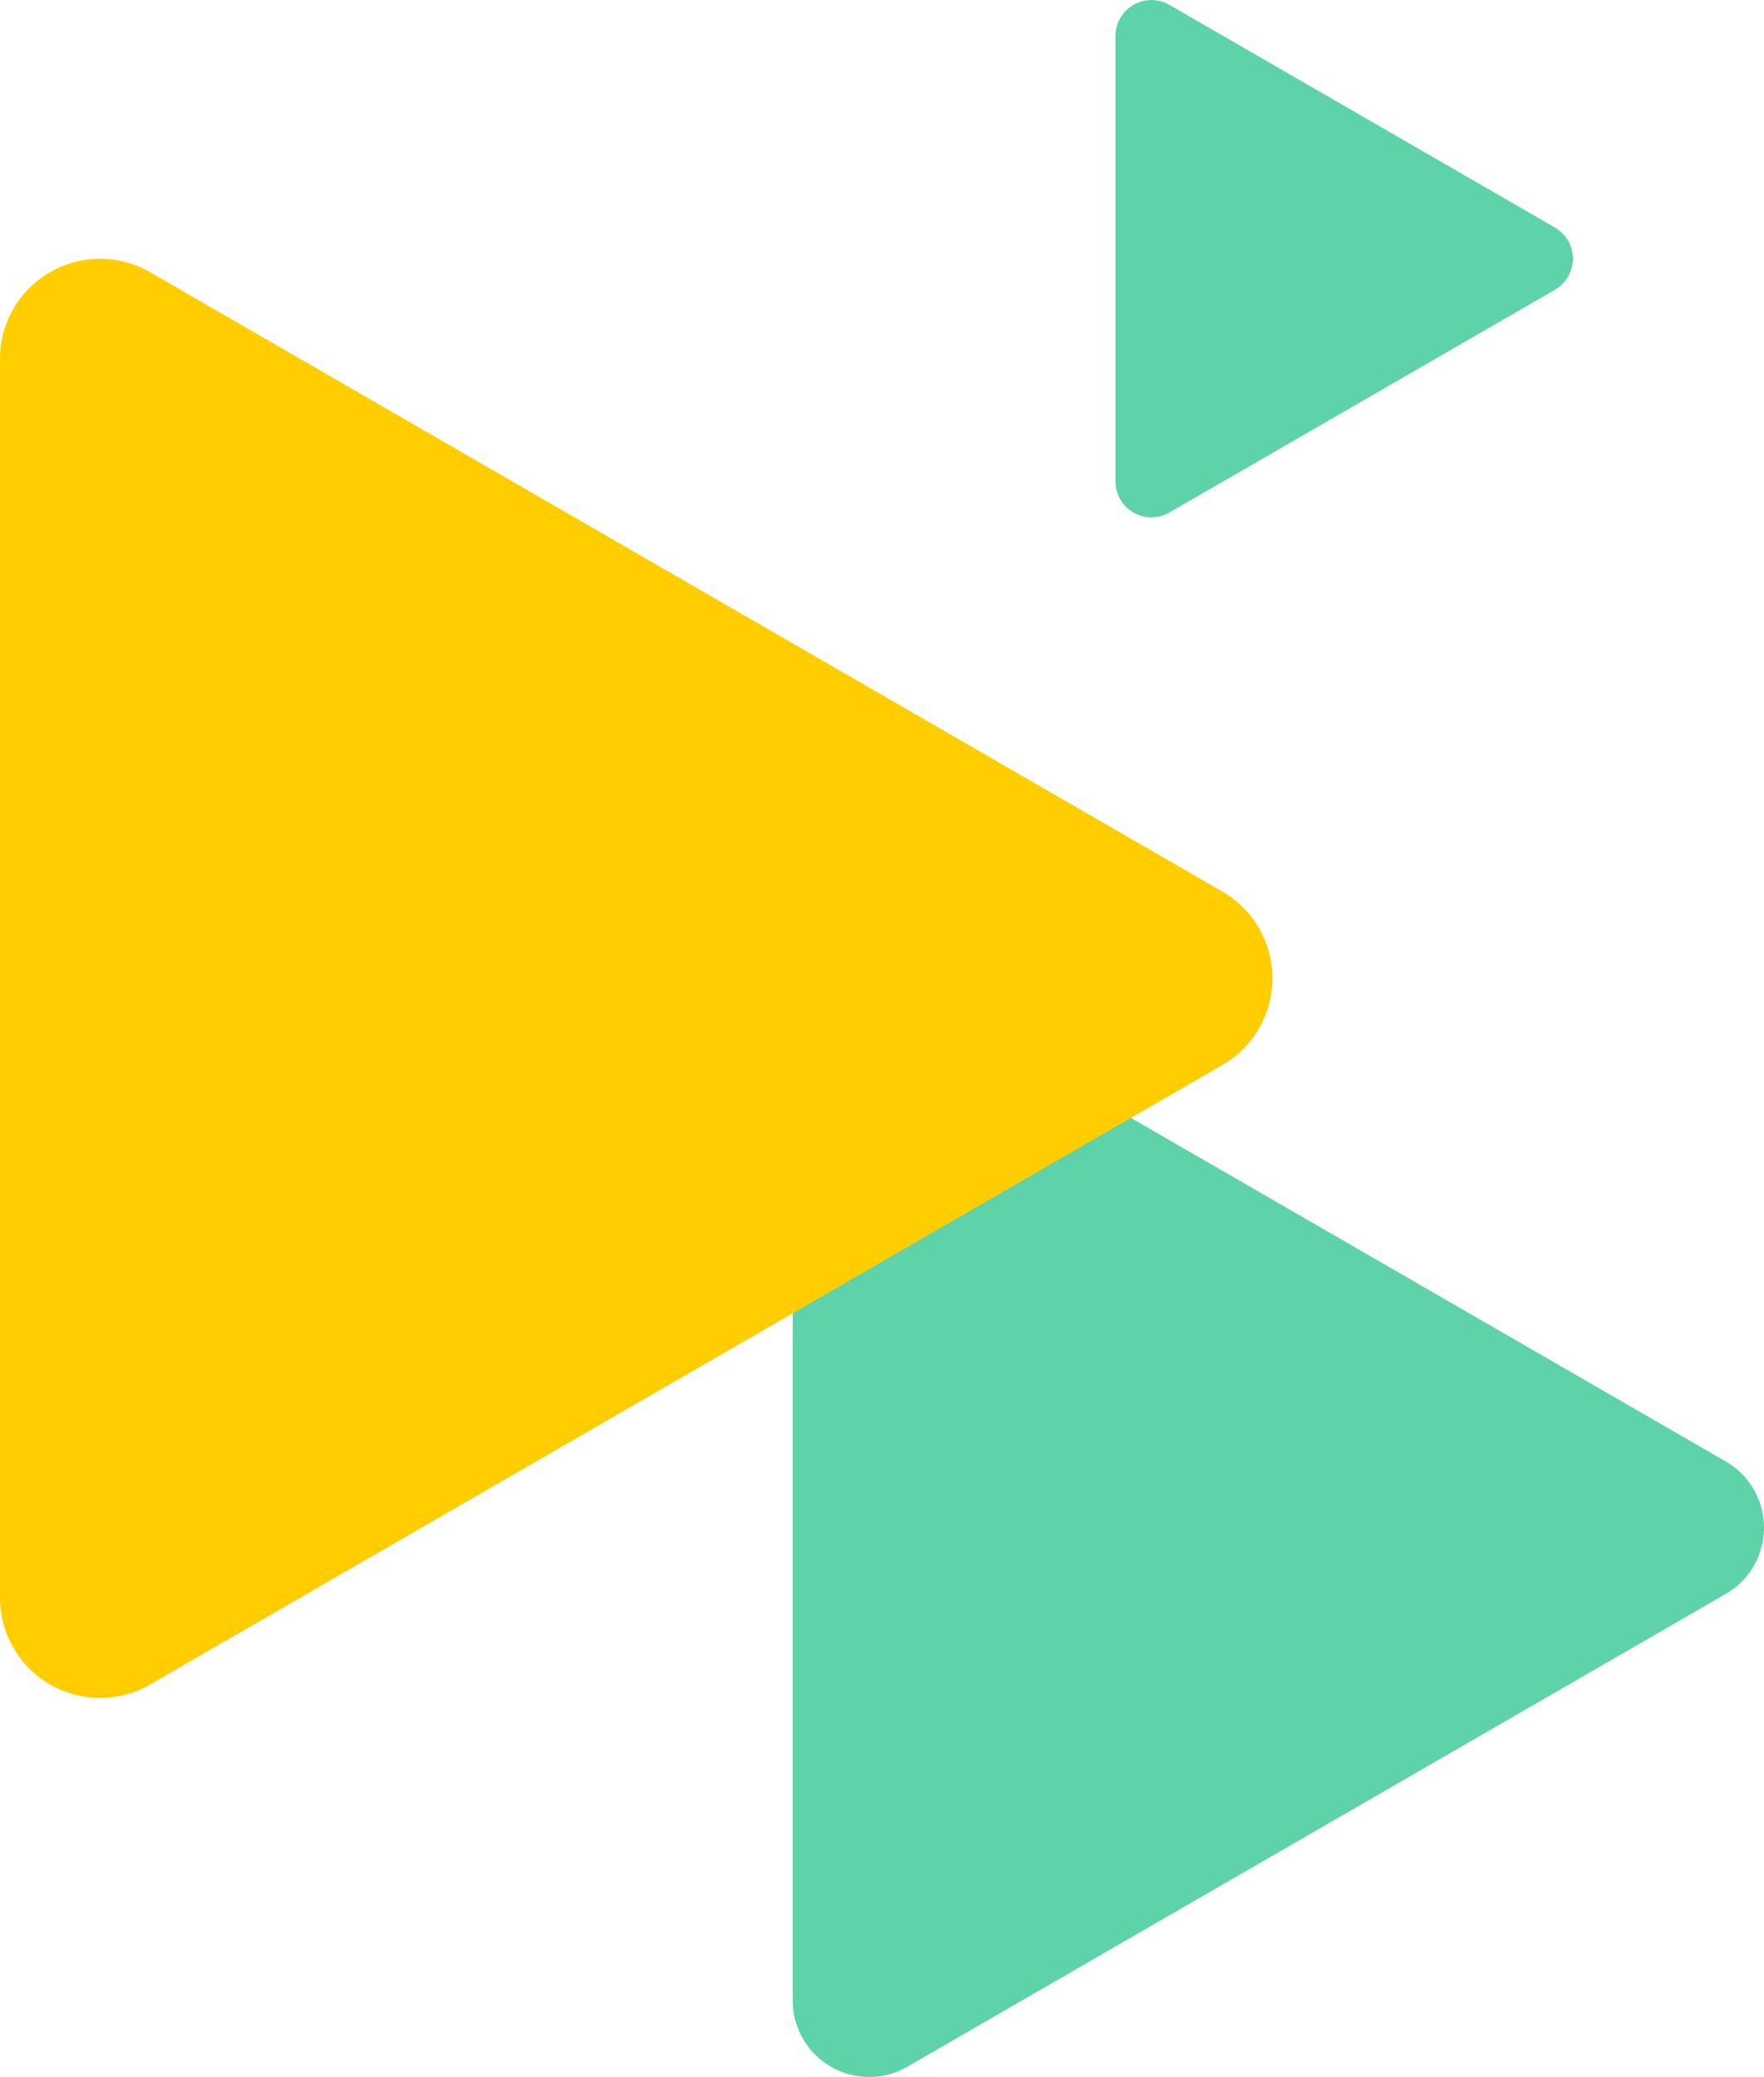
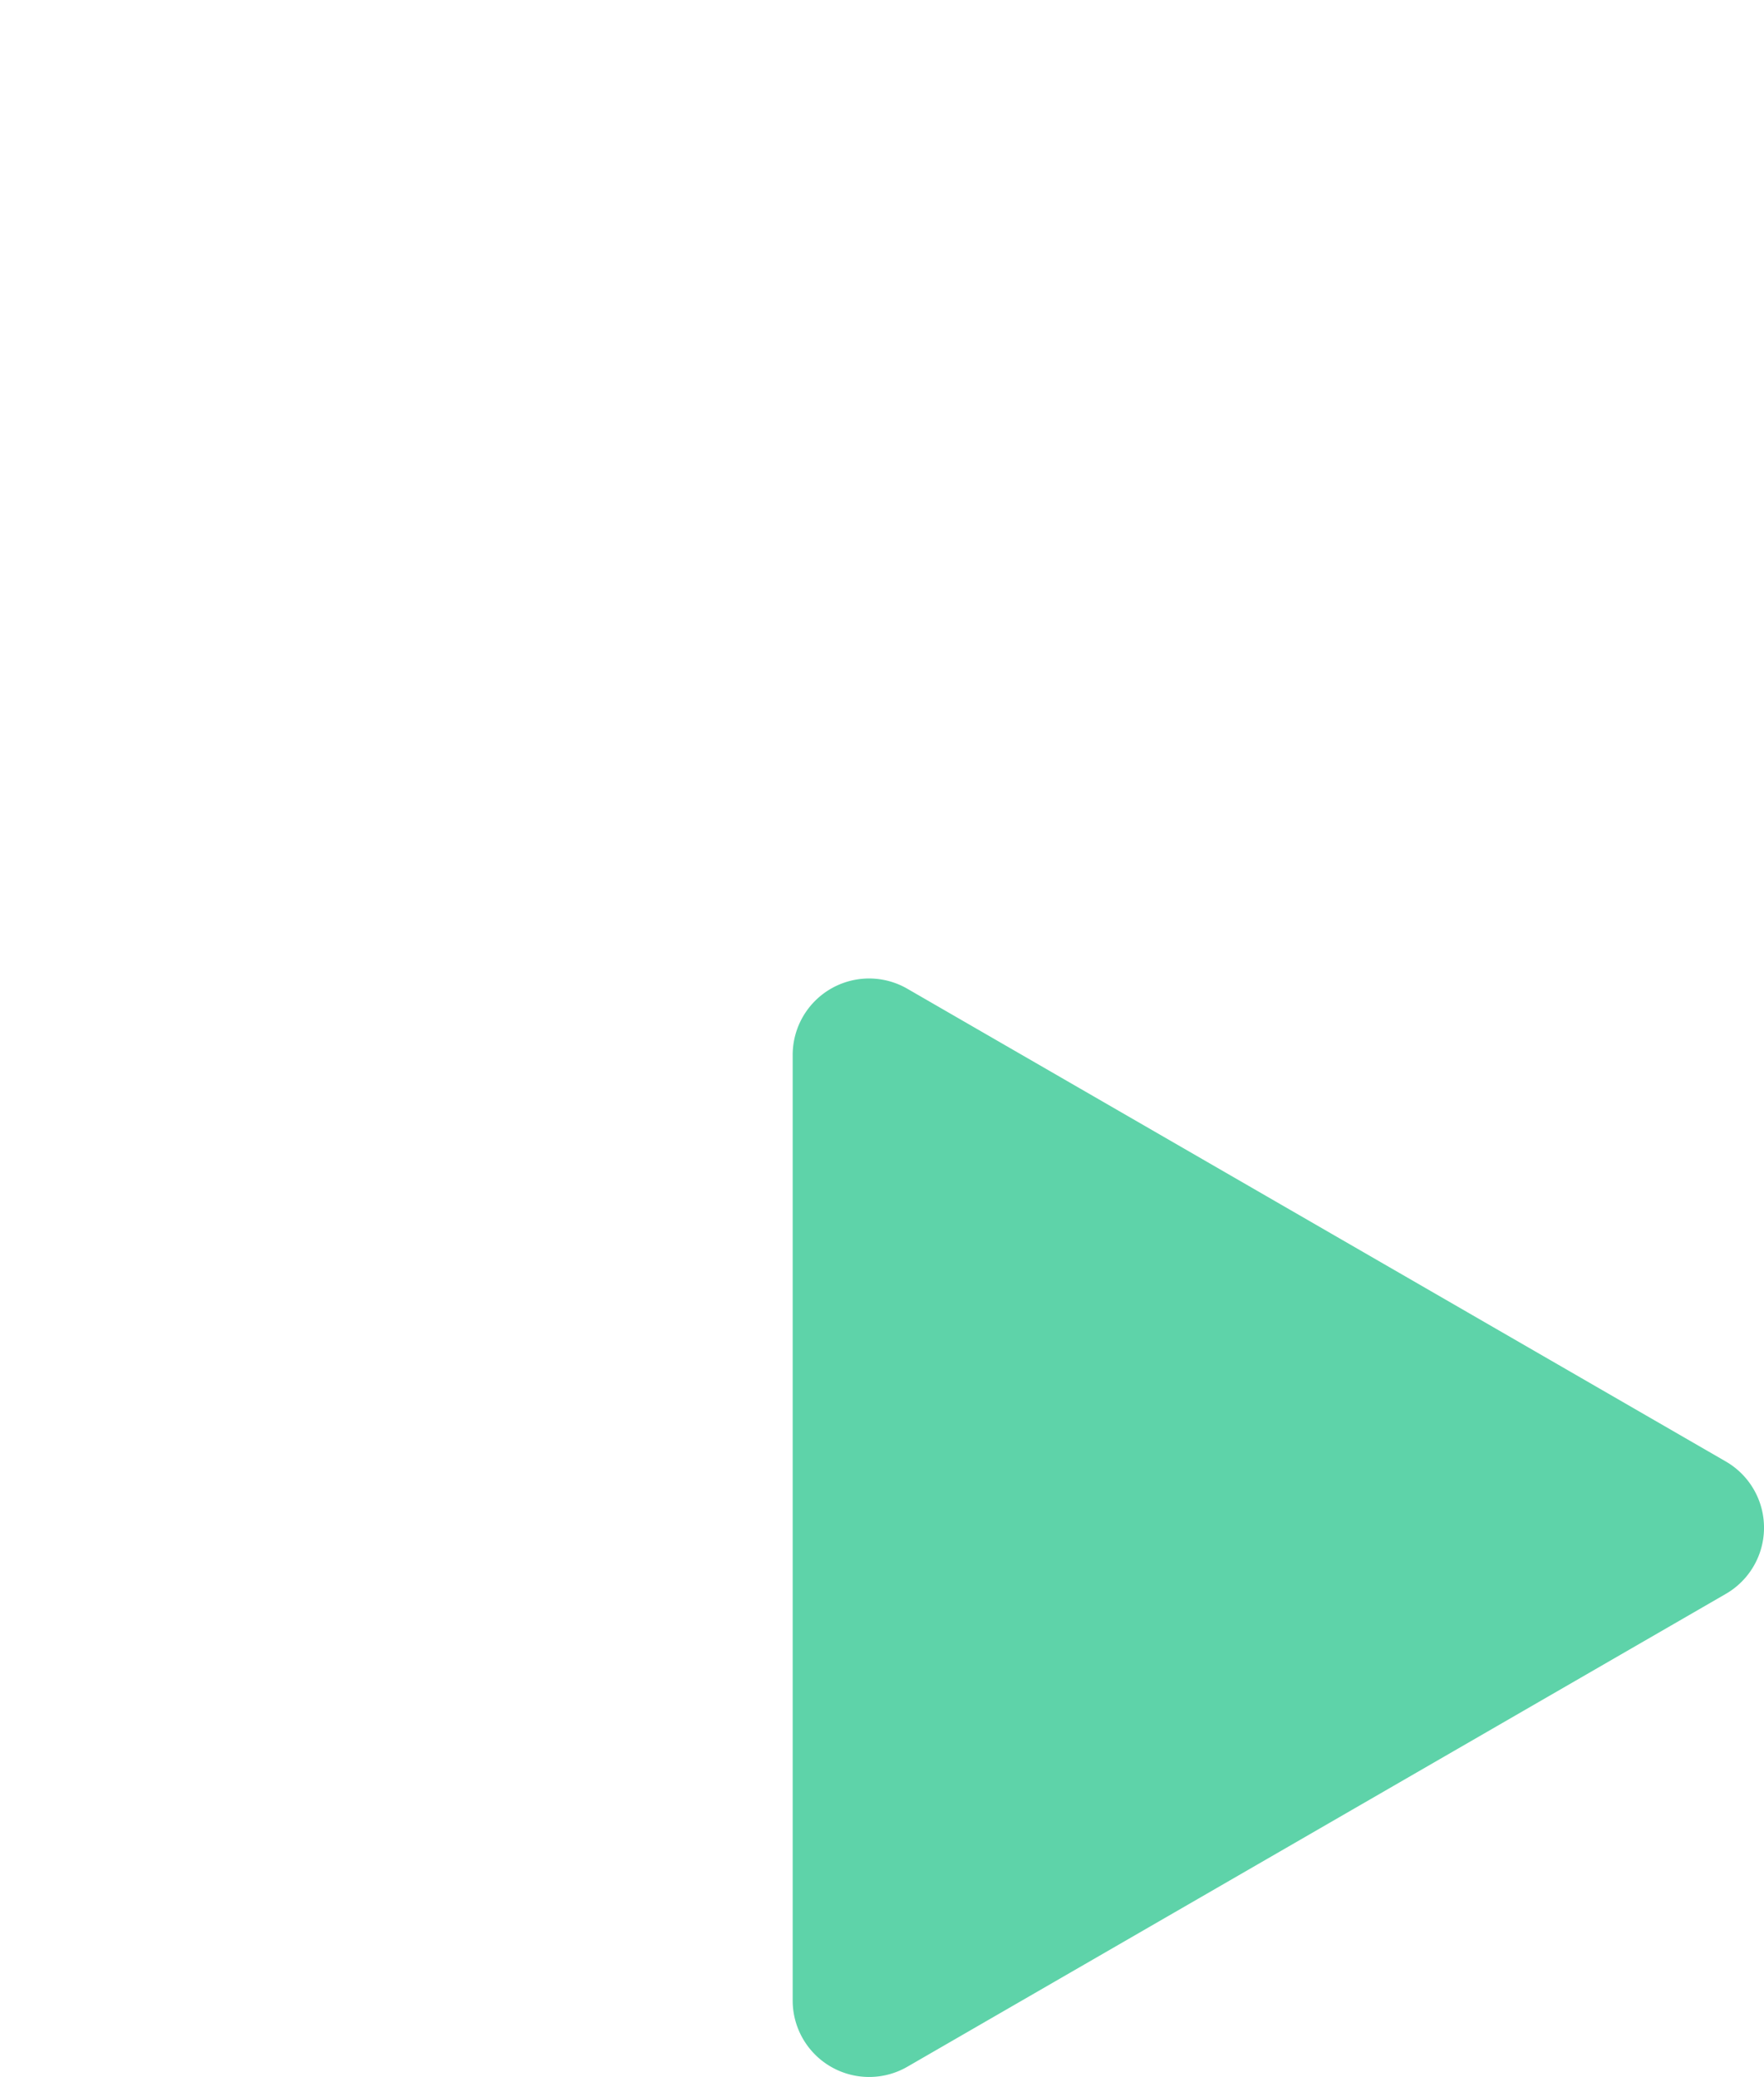
<svg xmlns="http://www.w3.org/2000/svg" width="368.592" height="433.927" viewBox="0 0 368.592 433.927">
  <g id="Grupo_2850" data-name="Grupo 2850" transform="translate(-36.908 -2300.073)">
    <path id="Trazado_5618" data-name="Trazado 5618" d="M-139.618,181.419,31.4,280.178a15.971,15.971,0,0,1,.008,27.663l-171.023,98.785a15.975,15.975,0,0,1-23.958-13.836V195.246A15.967,15.967,0,0,1-139.618,181.419Z" transform="translate(366.114 2325.212)" fill="#5ed3a9" />
-     <path id="Trazado_5619" data-name="Trazado 5619" d="M-146.939,140.212l80.533,46.508a7.519,7.519,0,0,1,0,13.025l-80.533,46.517a7.519,7.519,0,0,1-11.28-6.51V146.727A7.52,7.52,0,0,1-146.939,140.212Z" transform="translate(428.208 2160.88)" fill="#5ed3a9" />
-     <path id="Trazado_5620" data-name="Trazado 5620" d="M-154.075,165.683,69.958,295.058a20.923,20.923,0,0,1,.008,36.239L-154.075,460.7a20.919,20.919,0,0,1-31.385-18.111V183.794A20.917,20.917,0,0,1-154.075,165.683Z" transform="translate(222.368 2191.274)" fill="#ffcd00" />
  </g>
</svg>